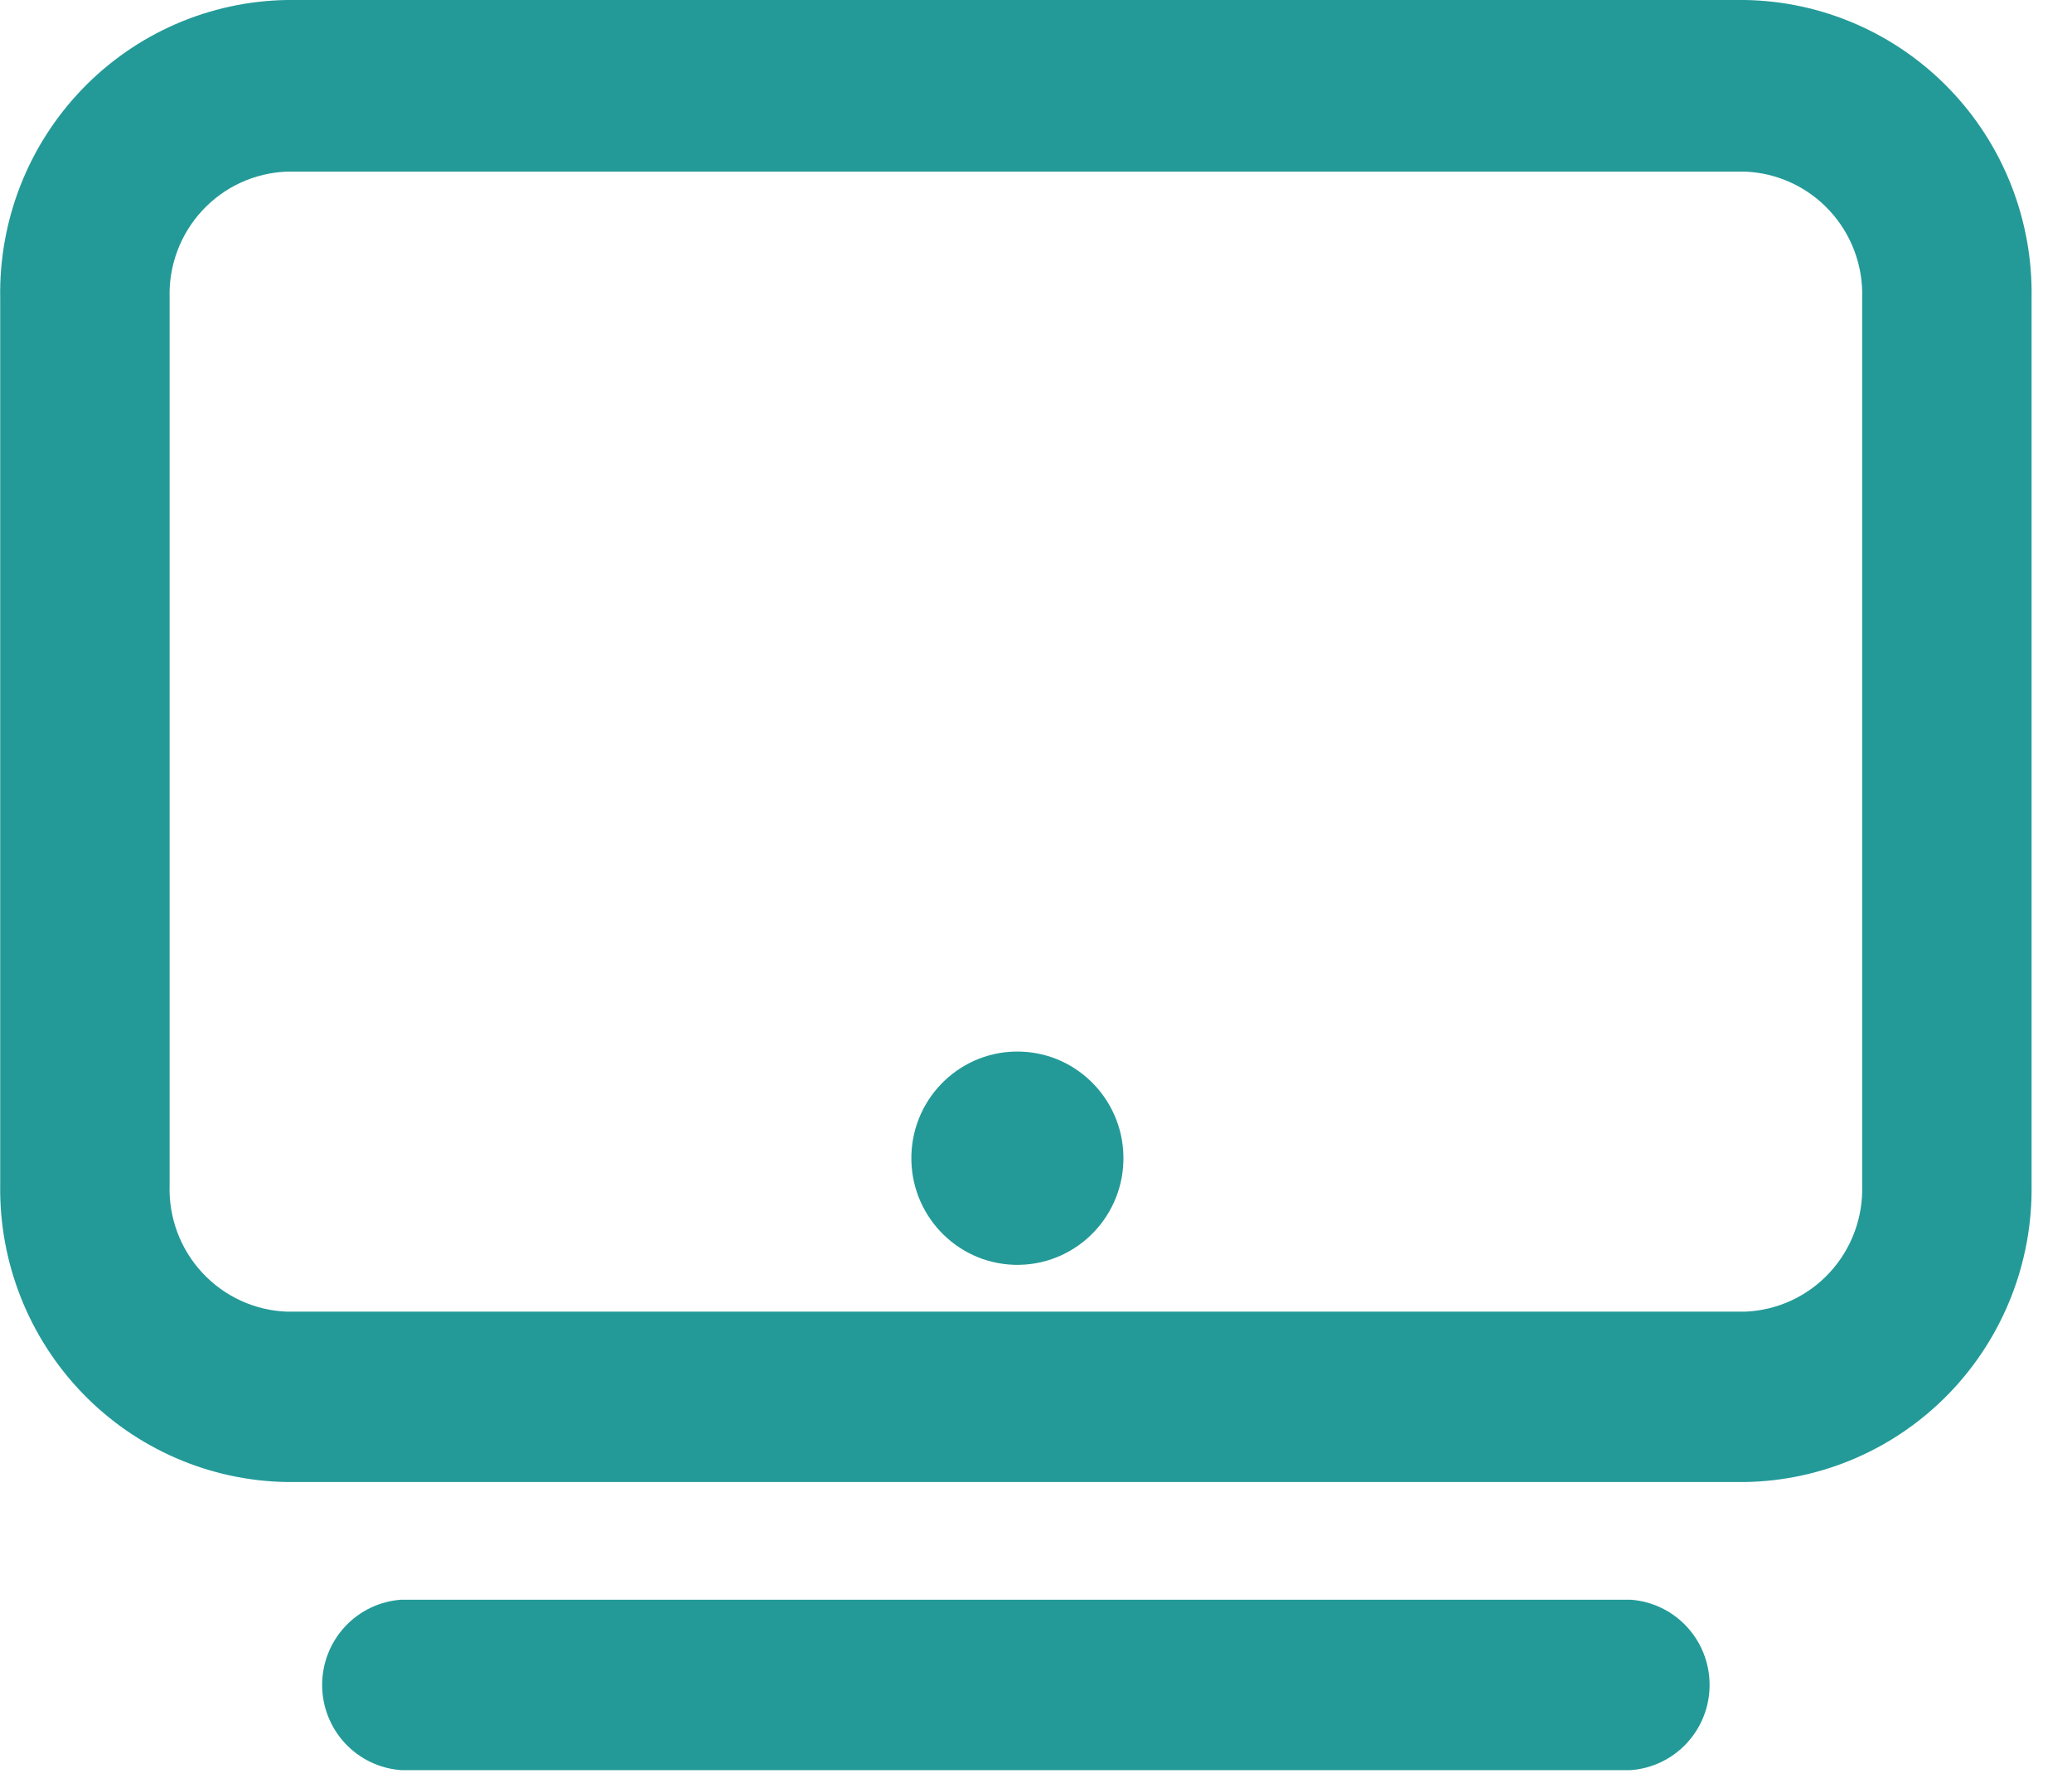
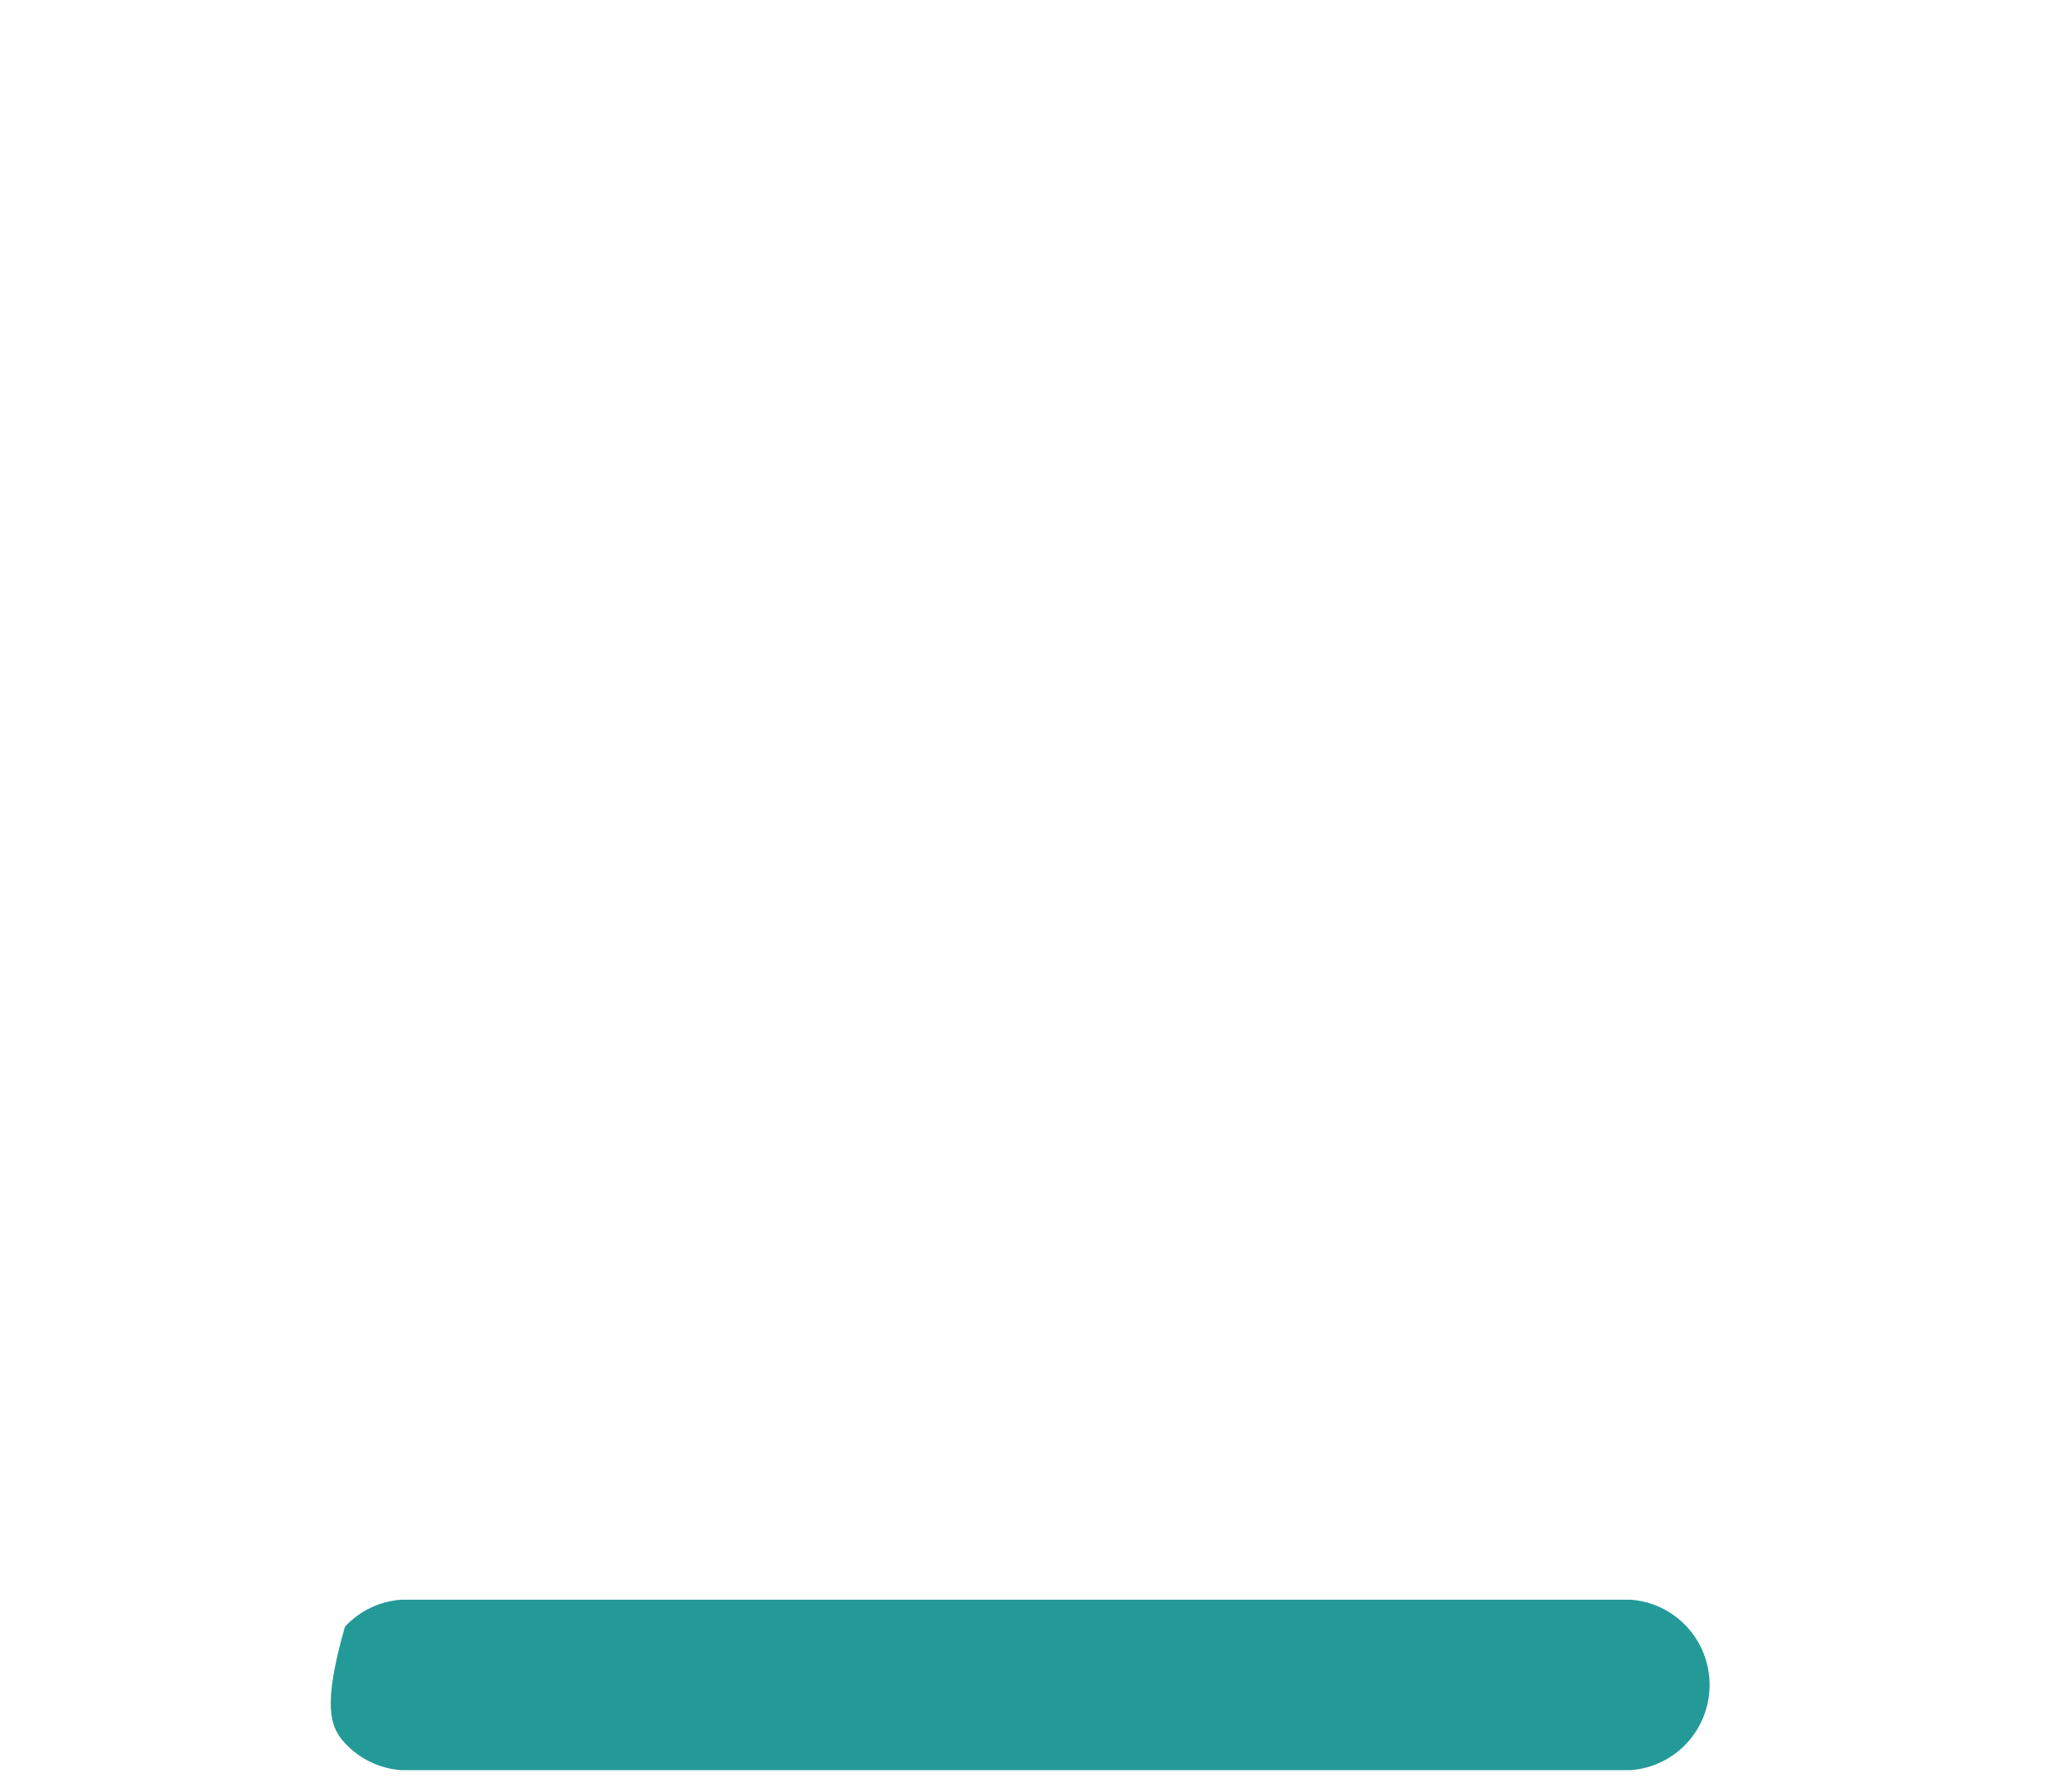
<svg xmlns="http://www.w3.org/2000/svg" width="51" height="44" viewBox="0 0 51 44" fill="none">
-   <path d="M42.955 0H7.055C6.113 0.016 5.184 0.218 4.32 0.595C3.456 0.972 2.674 1.516 2.02 2.197C1.365 2.878 0.85 3.681 0.504 4.562C0.159 5.443 -0.011 6.384 0.005 7.331V29.163C-0.022 31.073 0.707 32.916 2.03 34.287C3.354 35.658 5.165 36.444 7.065 36.473H42.955C44.853 36.441 46.661 35.654 47.983 34.283C49.304 32.913 50.032 31.071 50.005 29.163V7.331C50.021 6.384 49.851 5.443 49.505 4.562C49.16 3.681 48.645 2.878 47.99 2.197C47.335 1.516 46.554 0.972 45.69 0.595C44.826 0.218 43.896 0.016 42.955 0V0ZM45.835 29.163C45.862 29.959 45.574 30.735 45.034 31.319C44.495 31.903 43.747 32.248 42.955 32.28H7.065C6.271 32.251 5.521 31.907 4.979 31.322C4.437 30.738 4.148 29.961 4.175 29.163V7.331C4.15 6.536 4.439 5.763 4.979 5.181C5.518 4.599 6.264 4.255 7.055 4.224H42.955C43.747 4.255 44.495 4.601 45.034 5.185C45.574 5.769 45.862 6.544 45.835 7.341V29.163Z" fill="#239A98" />
-   <path d="M40.135 39.369H9.875C9.347 39.406 8.852 39.643 8.491 40.032C8.13 40.421 7.929 40.934 7.929 41.466C7.929 41.998 8.13 42.511 8.491 42.9C8.852 43.289 9.347 43.526 9.875 43.563H40.135C40.663 43.526 41.157 43.289 41.518 42.9C41.88 42.511 42.08 41.998 42.08 41.466C42.08 40.934 41.88 40.421 41.518 40.032C41.157 39.643 40.663 39.406 40.135 39.369Z" fill="#239A98" />
-   <path d="M27.651 28.582C27.694 27.133 26.561 25.923 25.12 25.88C23.679 25.836 22.476 26.976 22.433 28.424C22.39 29.873 23.523 31.083 24.964 31.127C26.404 31.17 27.608 30.031 27.651 28.582Z" fill="#239A98" />
+   <path d="M40.135 39.369H9.875C9.347 39.406 8.852 39.643 8.491 40.032C7.929 41.998 8.13 42.511 8.491 42.9C8.852 43.289 9.347 43.526 9.875 43.563H40.135C40.663 43.526 41.157 43.289 41.518 42.9C41.88 42.511 42.08 41.998 42.08 41.466C42.08 40.934 41.88 40.421 41.518 40.032C41.157 39.643 40.663 39.406 40.135 39.369Z" fill="#239A98" />
</svg>